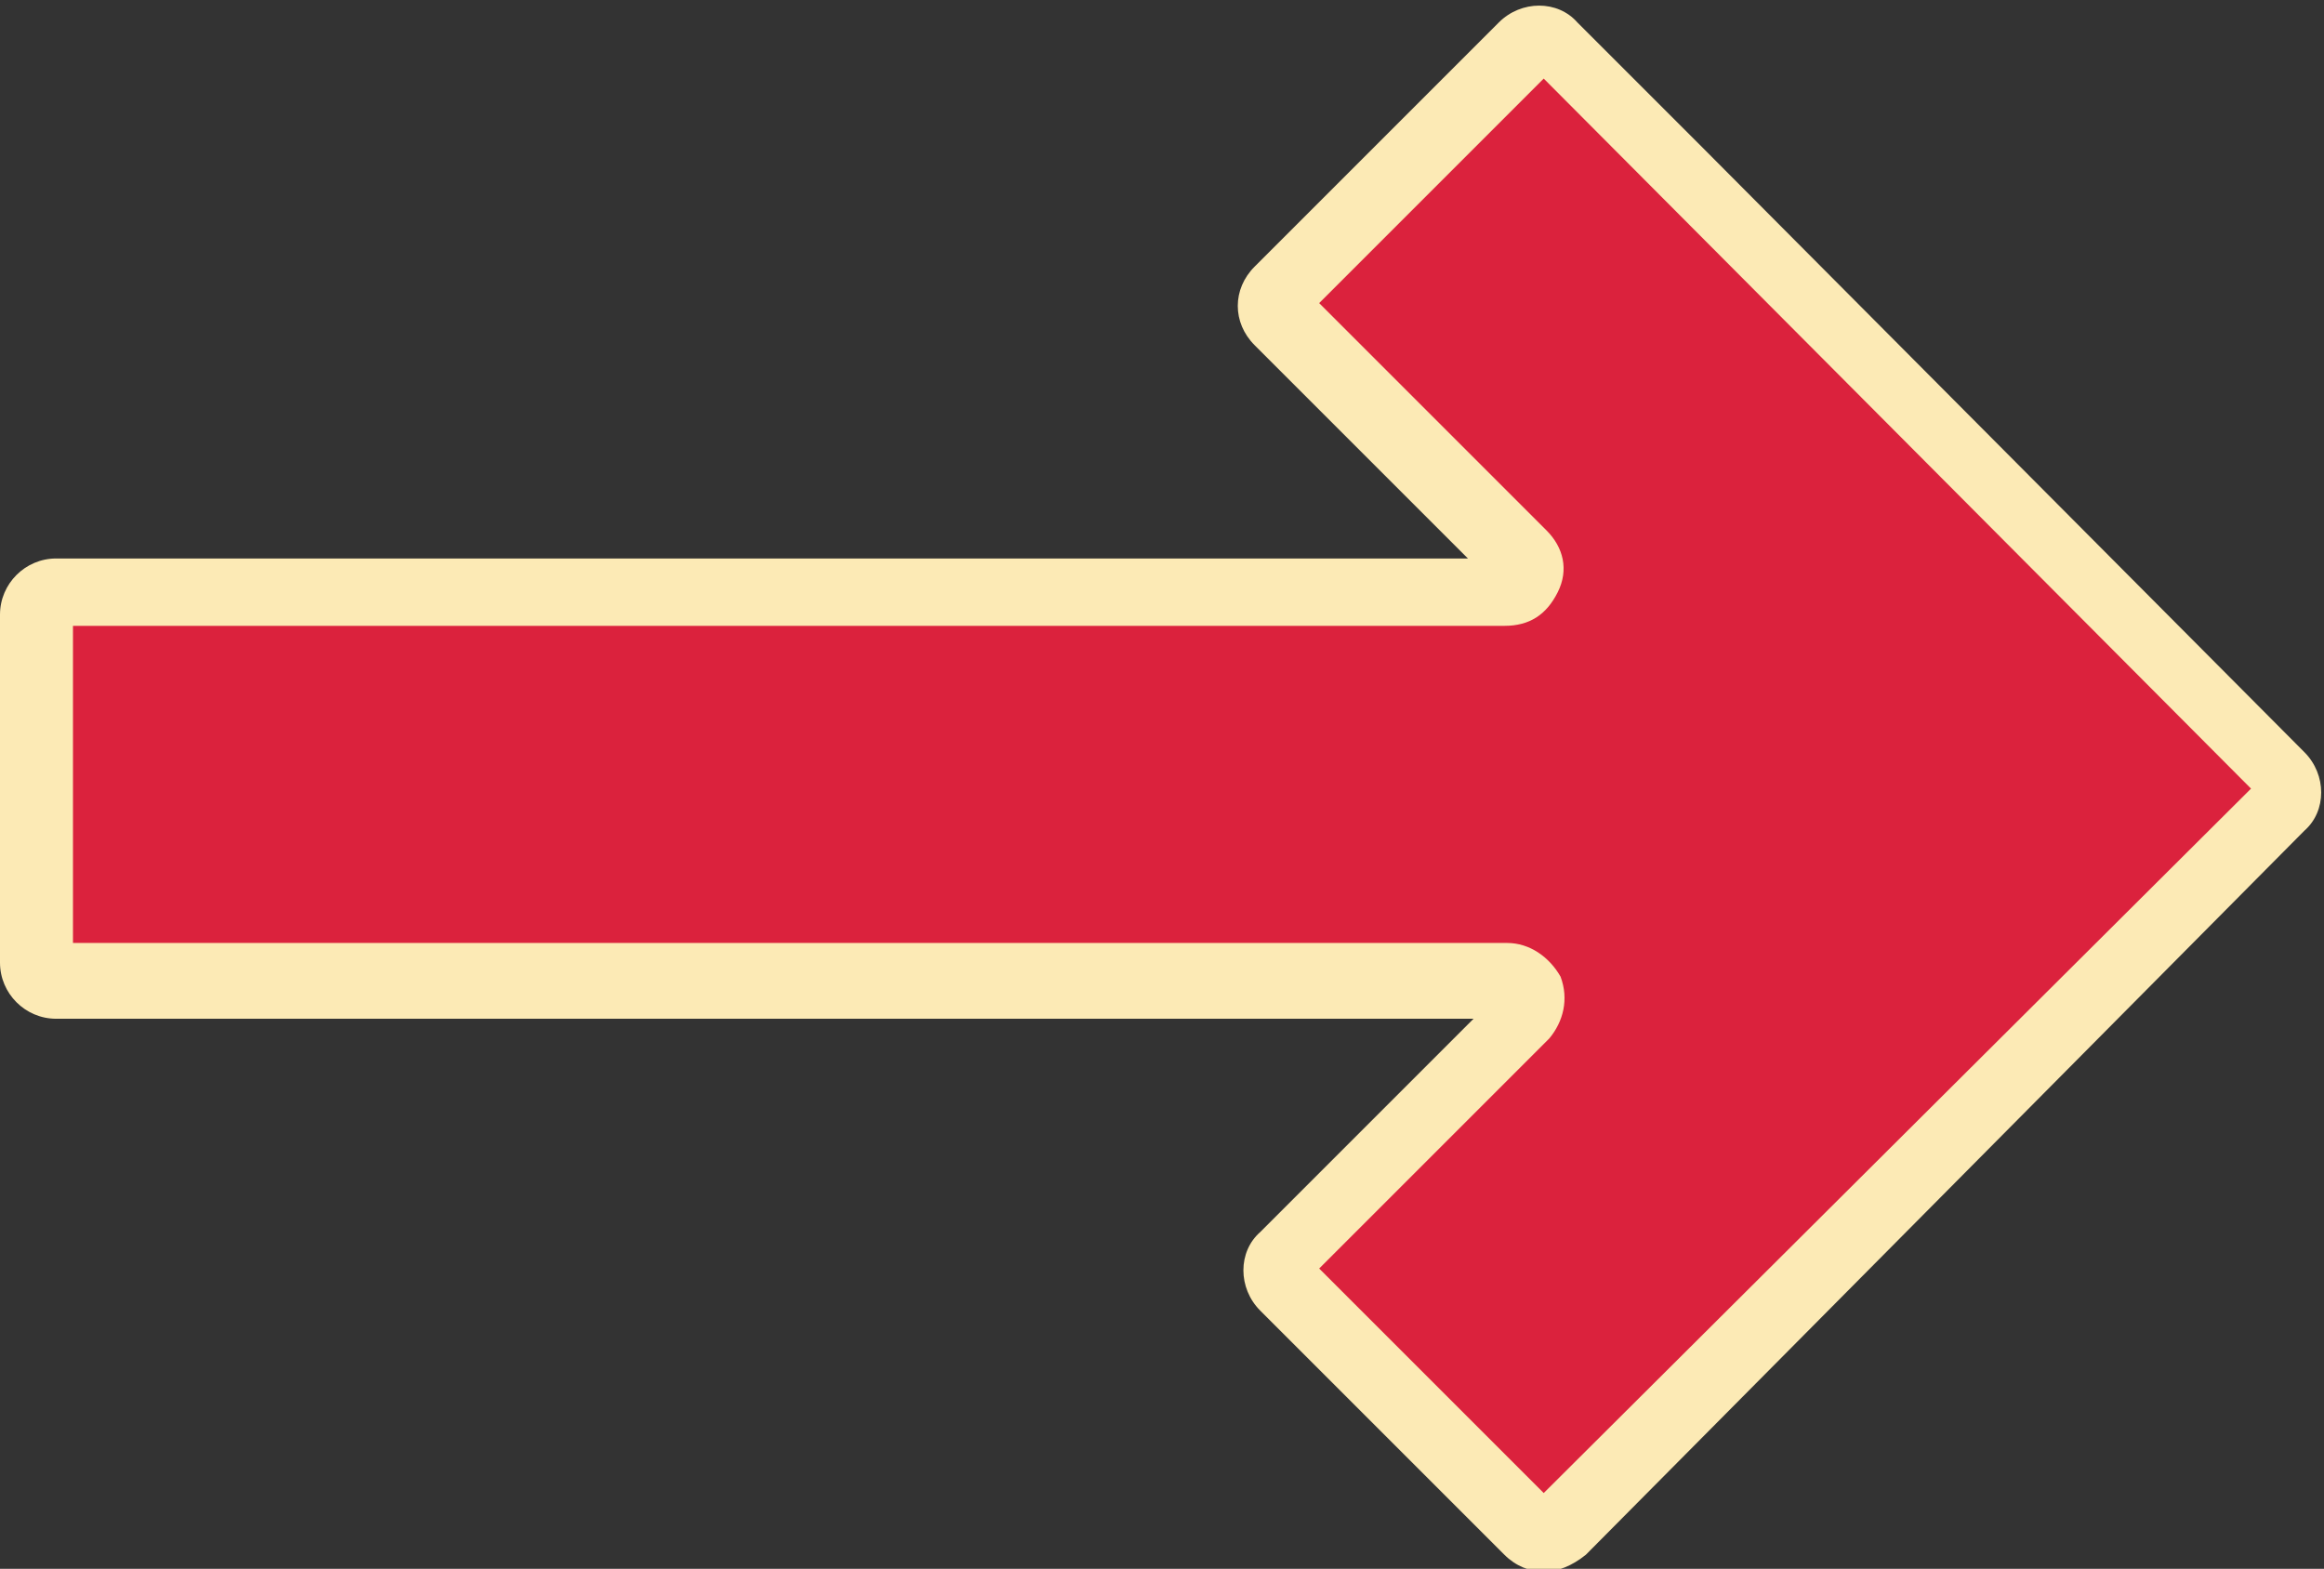
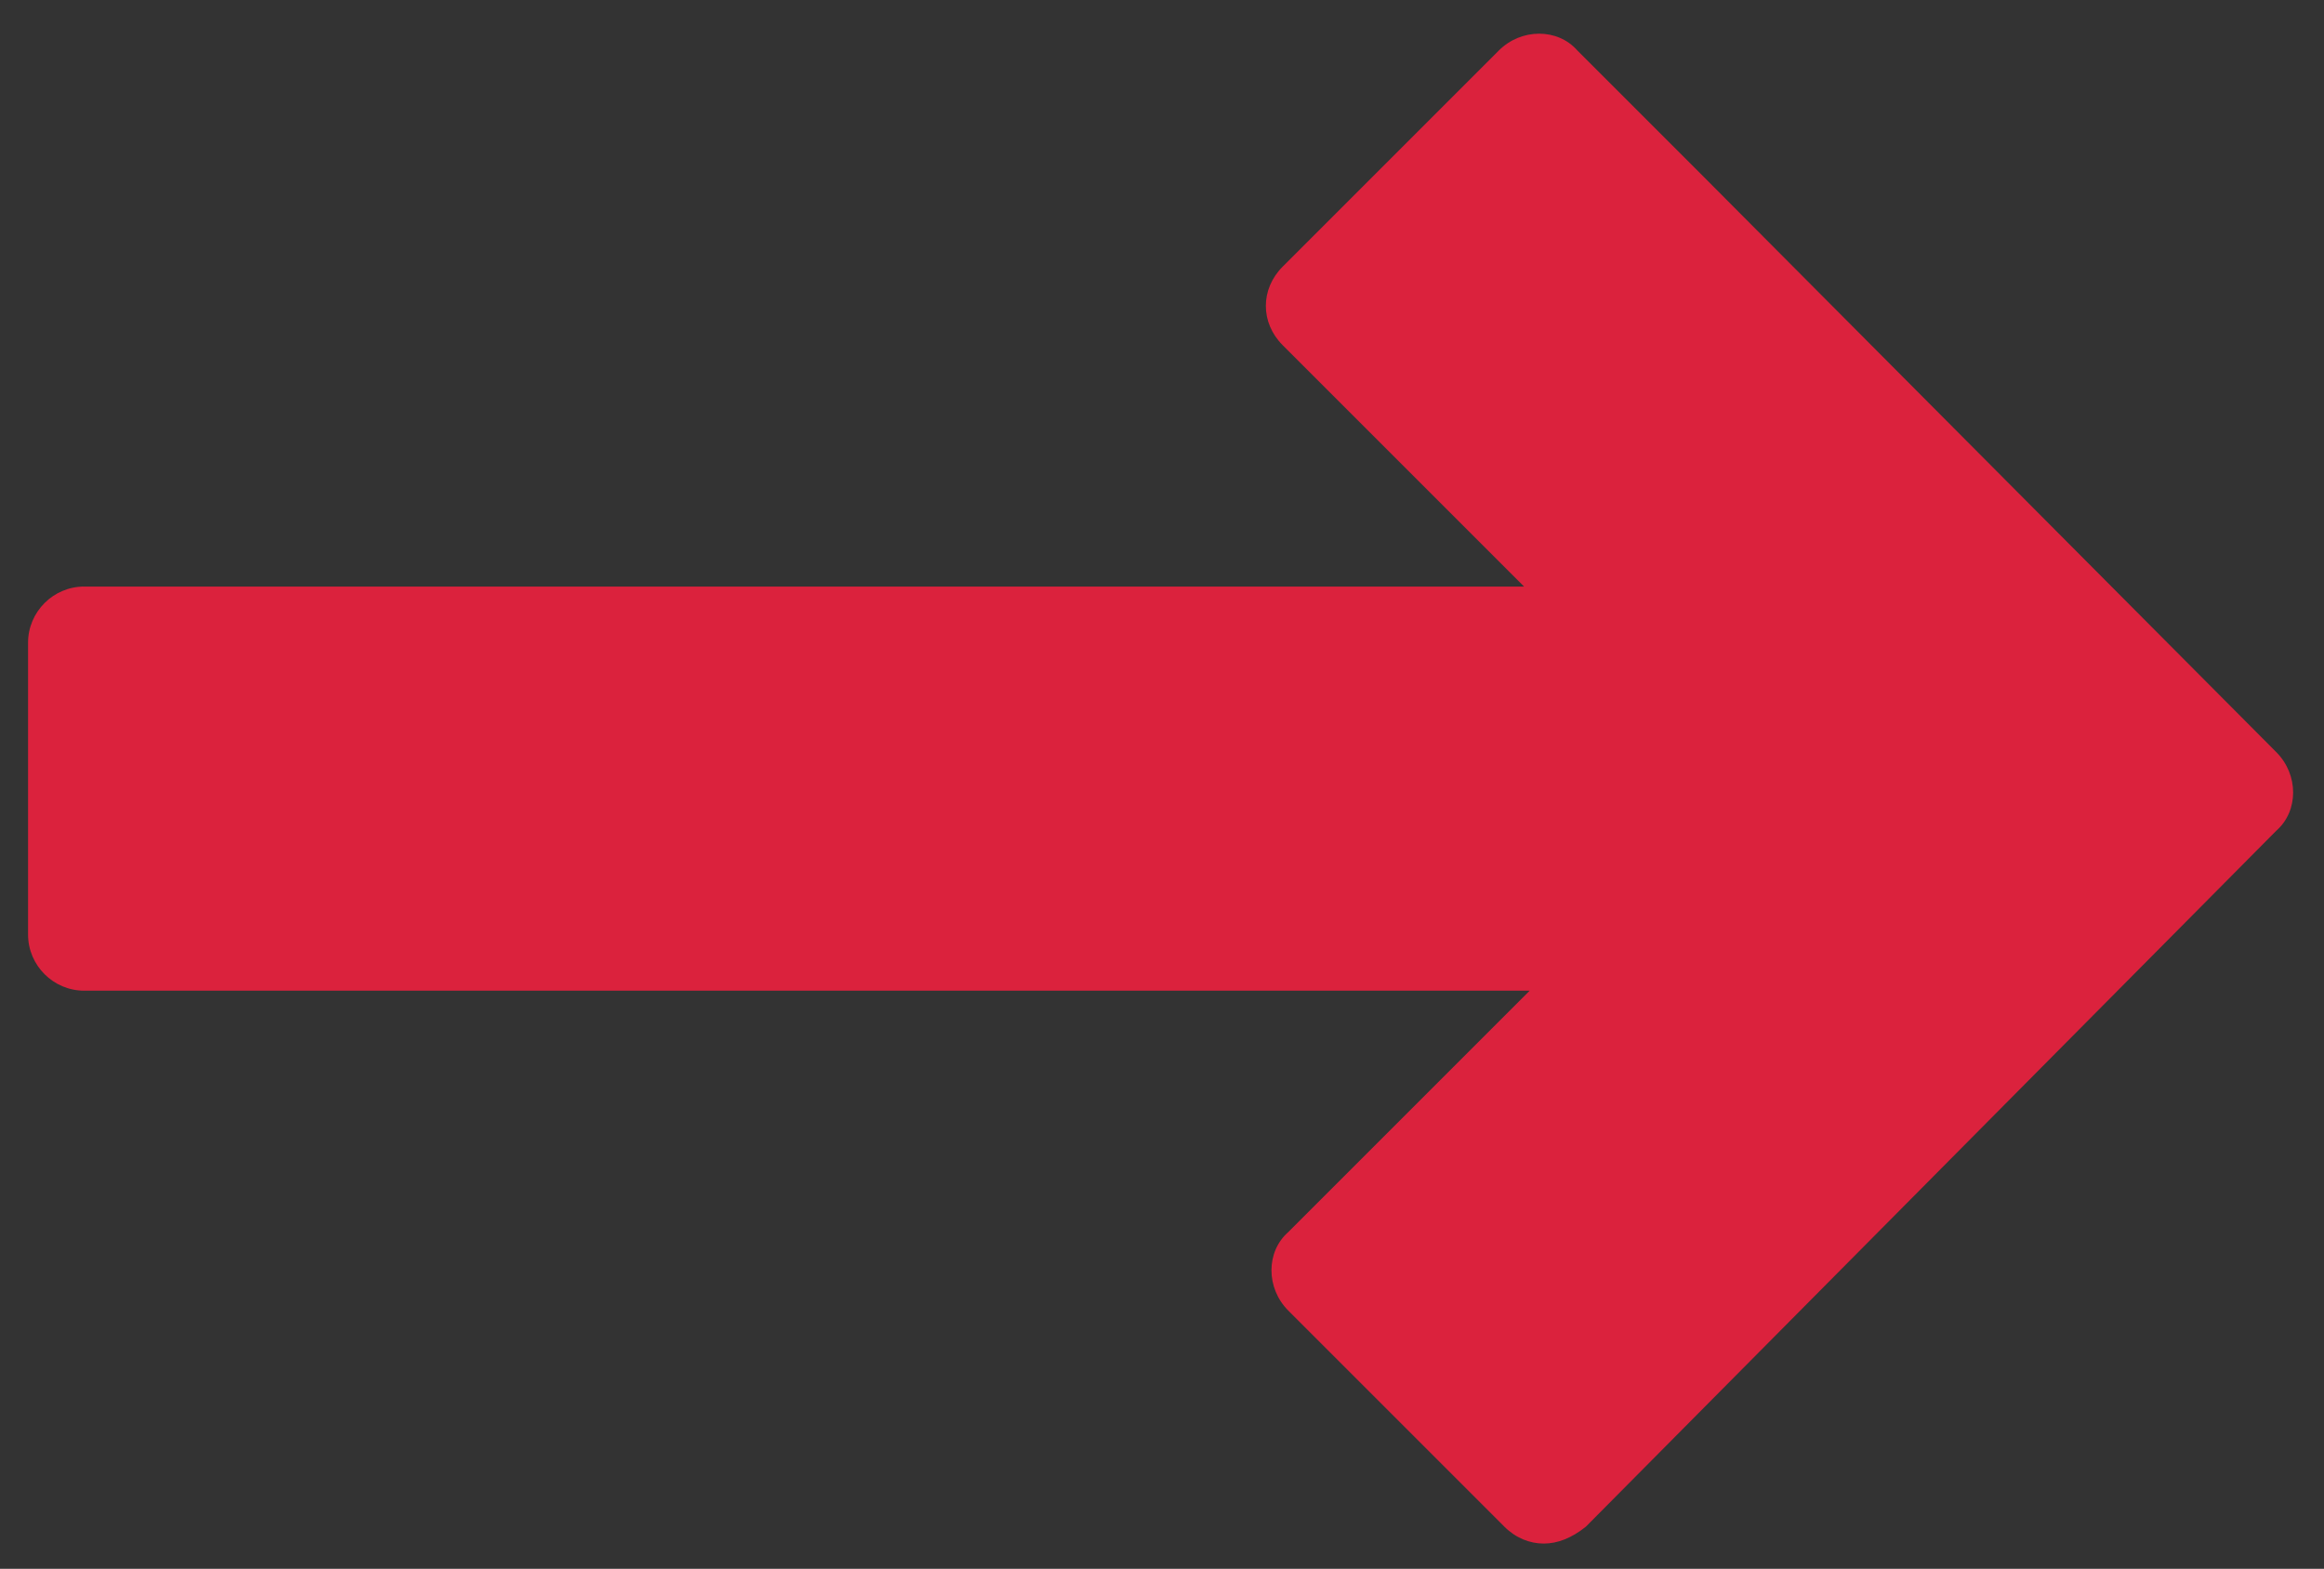
<svg xmlns="http://www.w3.org/2000/svg" version="1.1" id="Mode_Isolation" x="0px" y="0px" viewBox="0 0 82.8 55.9" style="enable-background:new 0 0 82.8 55.9;" xml:space="preserve">
  <rect x="0" y="0" width="82.8" height="55.9" fill="#333333" stroke="none" />
  <style type="text/css">
	.st0{fill:#DB223D;}
	.st1{fill:#FCEAB5;}
</style>
  <path class="st0" d="M55,55c-0.5,0-1-0.2-1.4-0.6l-7.7-7.7c-0.8-0.8-0.8-2.1,0-2.8l8.6-8.6H3c-1.1,0-2-0.9-2-2V22.9c0-1.1,0.9-2,2-2  h51.3l-8.6-8.6c-0.4-0.4-0.6-0.9-0.6-1.4s0.2-1,0.6-1.4l7.7-7.7c0.8-0.8,2.1-0.8,2.8,0l4.5,4.5l20.4,20.5c0.8,0.8,0.8,2.1,0,2.8  L56.5,54.4C56,54.8,55.5,55,55,55L55,55z" />
-   <path class="st1" d="M55,56c-0.5,0-1-0.2-1.4-0.6l-8.7-8.7c-0.8-0.8-0.8-2.1,0-2.8l7.6-7.6H2c-1.1,0-2-0.9-2-2V21.9c0-1.1,0.9-2,2-2  h50.3l-7.6-7.6c-0.4-0.4-0.6-0.9-0.6-1.4s0.2-1,0.6-1.4l8.7-8.7c0.8-0.8,2.1-0.8,2.8,0l4.5,4.5l21.4,21.5c0.8,0.8,0.8,2.1,0,2.8  L56.5,55.4C56,55.8,55.5,56,55,56L55,56z M47,45.2l8,8l25.2-25.1L55,2.8l-8,8l8.1,8.1c0.6,0.6,0.8,1.4,0.4,2.2s-1,1.2-1.9,1.2h-51  v11.3h51.1c0.8,0,1.5,0.5,1.9,1.2c0.3,0.8,0.1,1.6-0.4,2.2L47,45.2L47,45.2z" />
</svg>